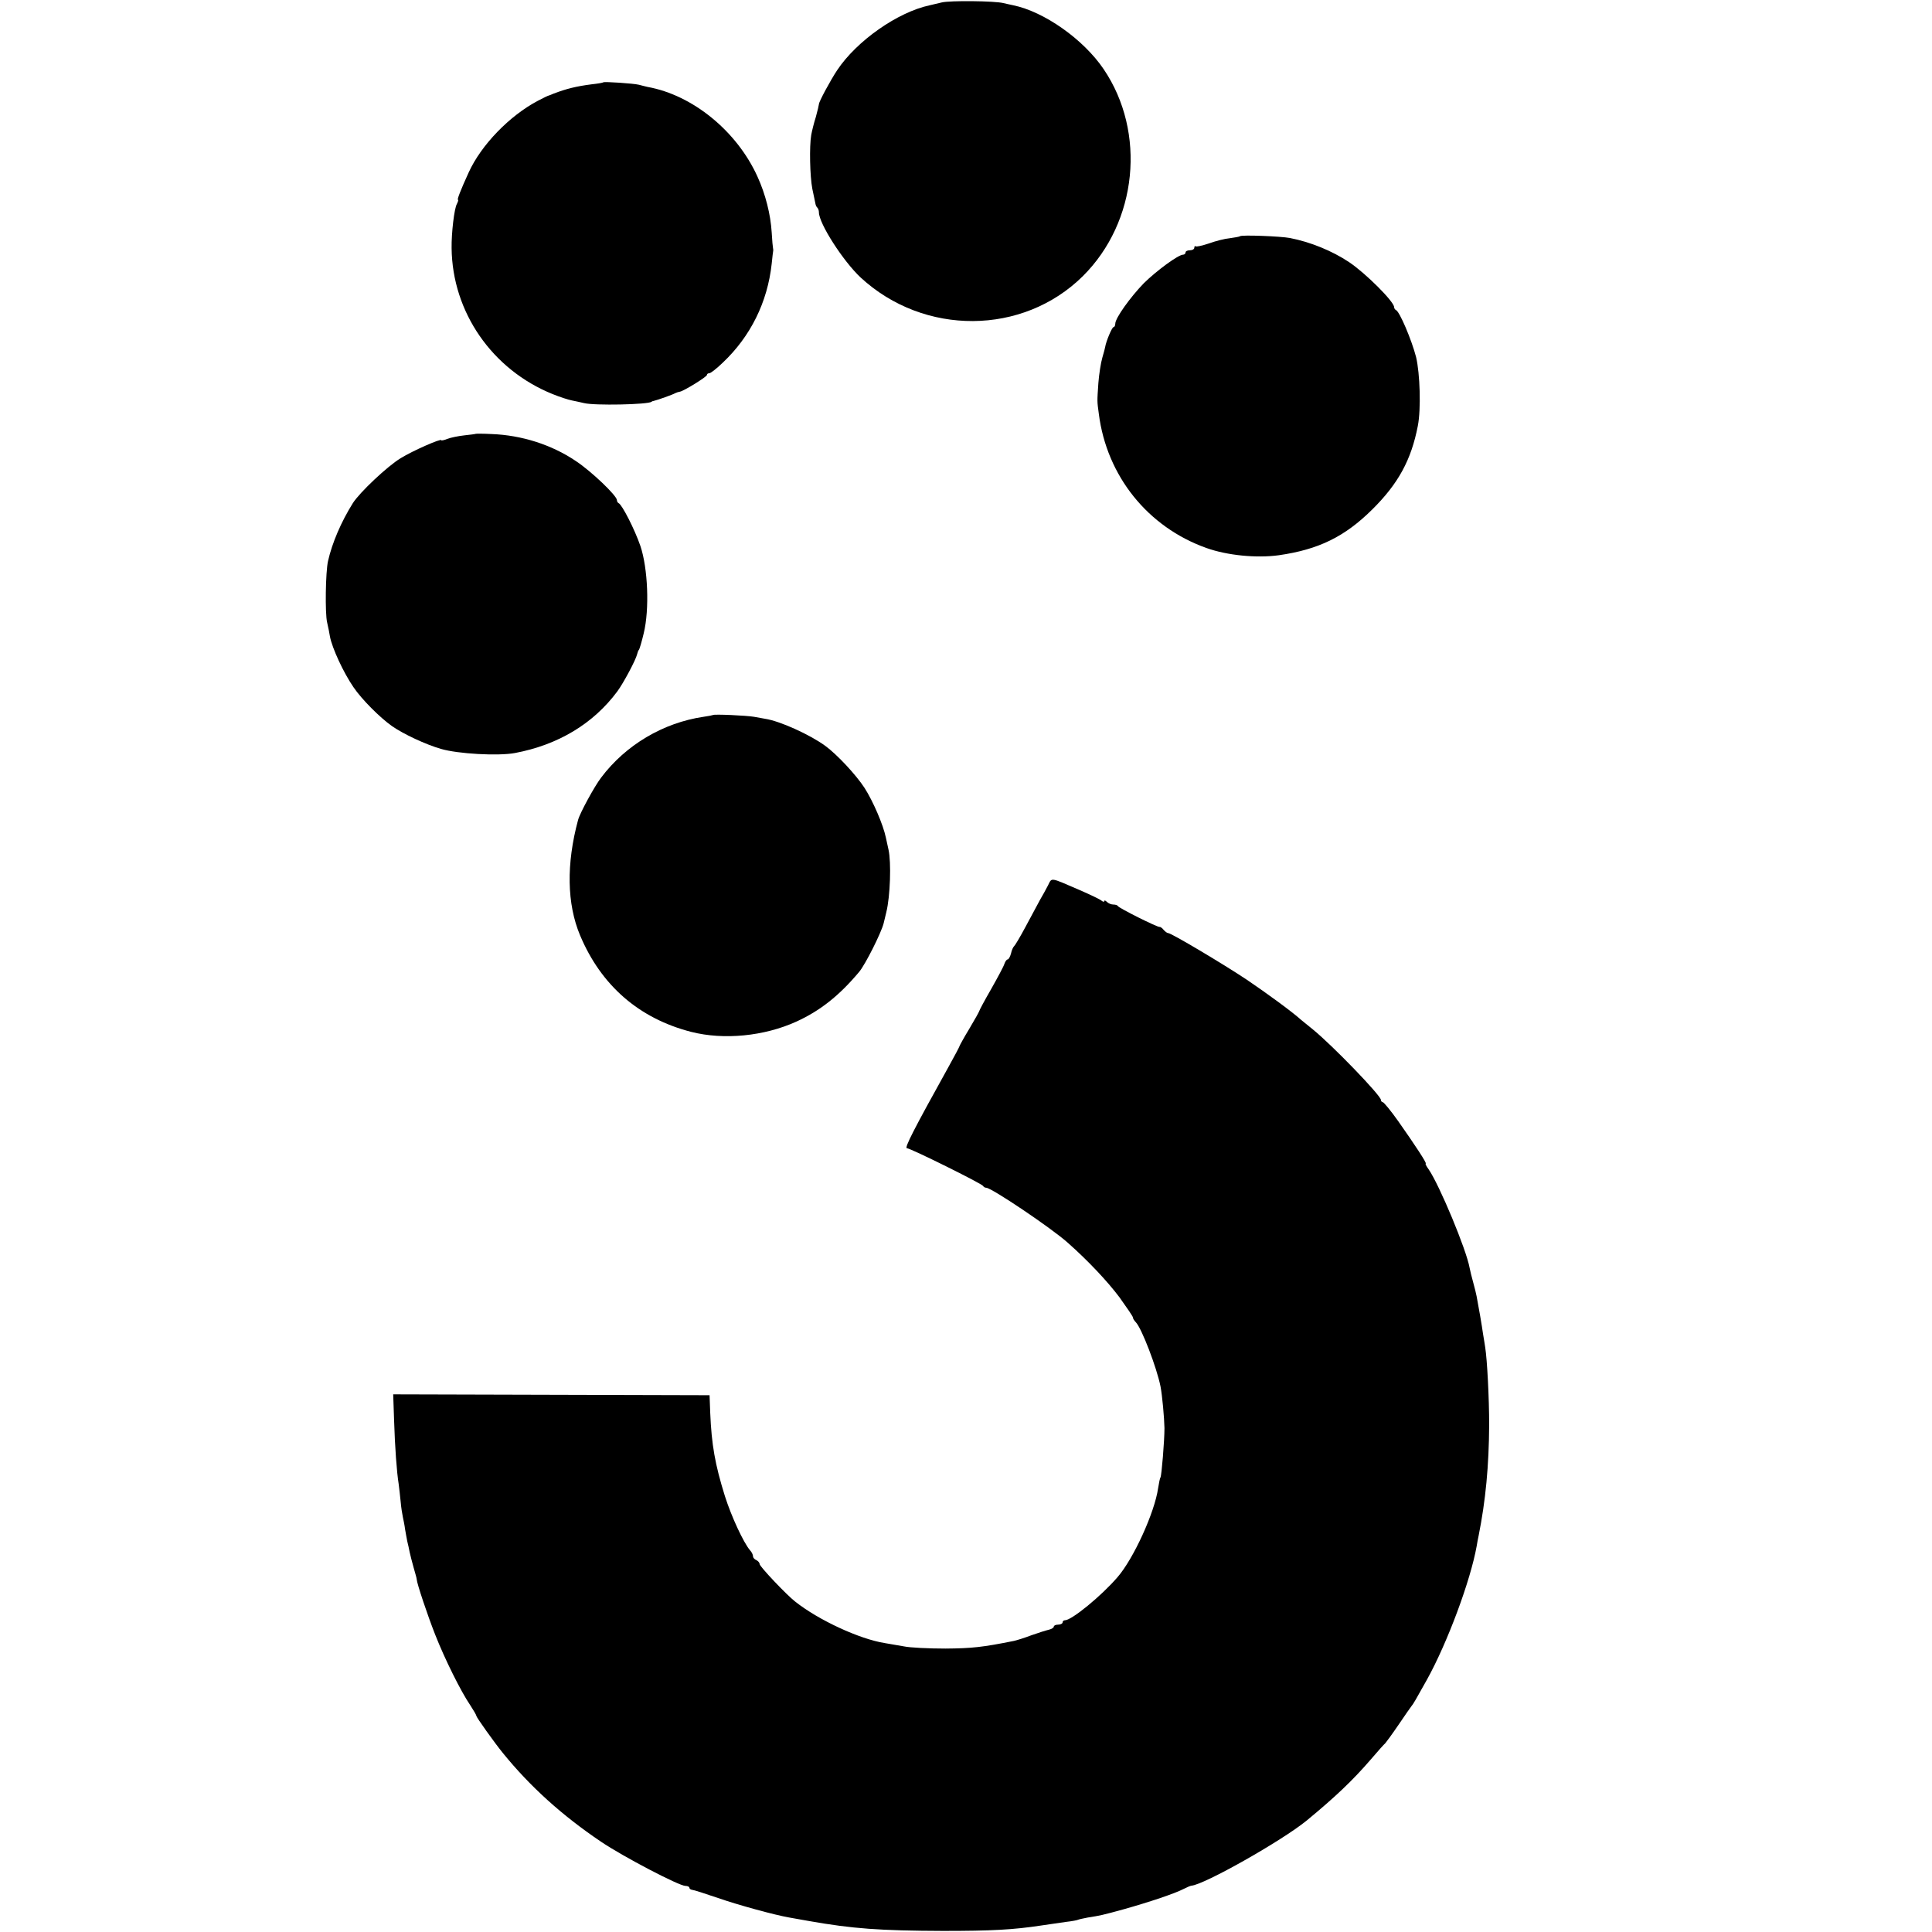
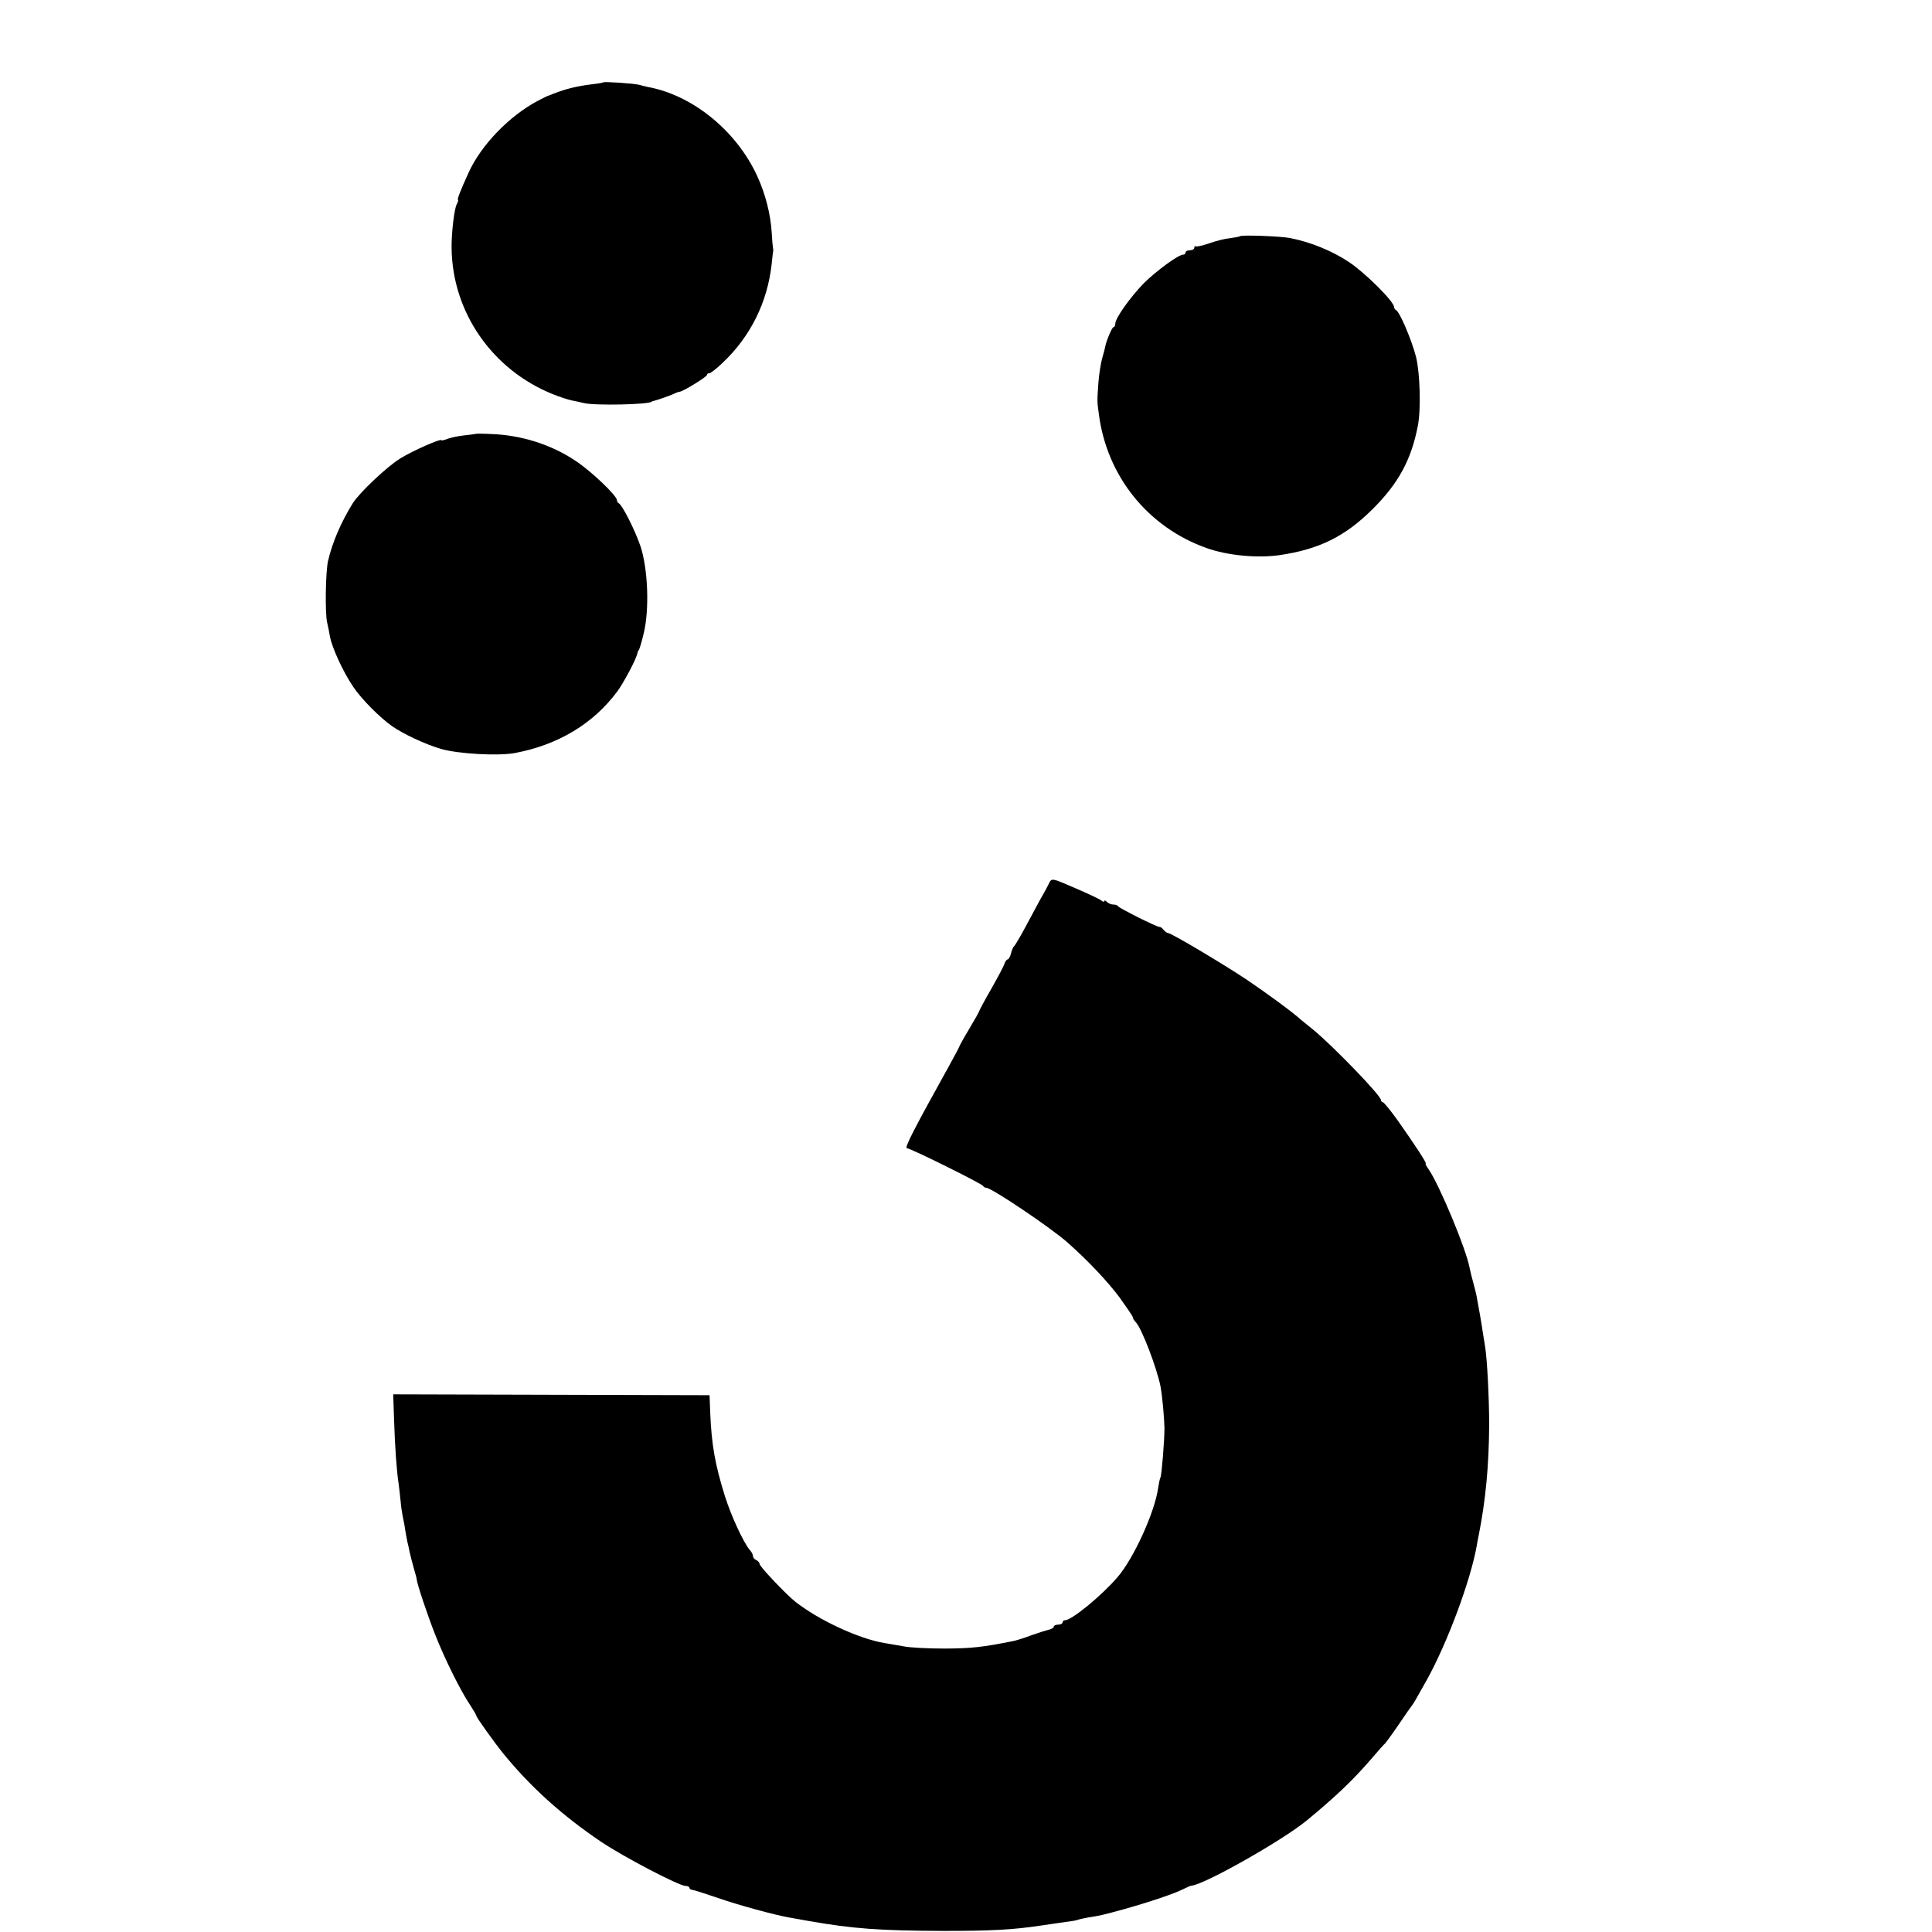
<svg xmlns="http://www.w3.org/2000/svg" version="1.0" width="880pt" height="880pt" viewBox="0 0 880 880" preserveAspectRatio="xMidYMid meet">
  <g transform="translate(0,880) scale(0.1,-0.1)" fill="#000000" stroke="none">
-     <path d="M4290 8789 c-19 -5 -44 -10 -55 -13 -146 -31 -333 -162 -422 -296 -30 -45 -84 -145 -83 -155 0 -3 -6 -29 -14 -58 -9 -28 -18 -65 -21 -82 -9 -52 -6 -188 5 -245 6 -30 13 -60 14 -67 1 -7 5 -16 9 -19 4 -4 7 -13 7 -21 0 -51 110 -222 190 -297 289 -267 739 -264 1012 6 249 247 290 655 95 943 -92 136 -271 262 -412 291 -11 2 -31 7 -45 10 -40 10 -242 12 -280 3z" />
    <path d="M2748 8425 c-2 -2 -25 -6 -53 -9 -70 -9 -115 -20 -175 -43 -8 -4 -17 -7 -20 -8 -3 0 -25 -11 -50 -24 -129 -68 -258 -201 -315 -326 -37 -81 -54 -125 -49 -125 3 0 0 -9 -5 -19 -12 -21 -25 -132 -24 -201 3 -292 185 -554 460 -665 32 -13 72 -26 88 -29 17 -3 41 -9 55 -12 48 -12 291 -7 308 6 1 2 5 3 10 4 17 4 88 29 97 35 6 3 15 6 22 7 18 3 123 68 123 76 0 5 5 8 11 8 6 0 33 21 61 48 126 119 204 275 223 451 3 29 6 56 7 60 0 3 0 8 -1 11 -1 3 -4 35 -6 71 -5 82 -28 174 -65 255 -94 207 -295 371 -500 408 -8 2 -26 6 -40 10 -24 6 -157 15 -162 11z" />
    <path d="M5648 7724 c-2 -2 -23 -6 -46 -9 -23 -2 -66 -13 -96 -24 -30 -10 -57 -16 -60 -13 -3 3 -6 0 -6 -6 0 -7 -9 -12 -20 -12 -11 0 -20 -4 -20 -10 0 -5 -5 -10 -11 -10 -22 0 -121 -73 -179 -130 -62 -64 -130 -159 -130 -184 0 -9 -4 -16 -8 -16 -7 0 -34 -65 -38 -90 0 -3 -6 -25 -13 -49 -7 -24 -15 -76 -18 -115 -6 -89 -6 -81 2 -141 36 -283 223 -516 490 -611 95 -34 229 -47 330 -33 181 26 300 84 426 209 118 117 177 225 207 380 15 76 10 239 -8 314 -20 77 -75 208 -92 214 -4 2 -8 8 -8 13 0 25 -129 154 -205 205 -78 52 -177 92 -270 110 -42 8 -221 15 -227 8z" />
    <path d="M2167 6824 c-1 -1 -24 -4 -52 -7 -27 -3 -62 -10 -77 -16 -16 -6 -28 -9 -28 -6 0 9 -130 -48 -185 -82 -61 -37 -187 -156 -218 -205 -53 -85 -94 -180 -113 -264 -11 -49 -14 -237 -4 -279 5 -22 11 -51 13 -65 10 -52 61 -163 107 -230 38 -56 120 -138 175 -177 53 -37 154 -84 223 -104 78 -23 261 -33 337 -19 197 37 357 133 467 281 28 38 84 143 90 169 2 8 5 17 8 20 3 3 13 37 22 75 27 110 19 297 -15 398 -26 76 -84 189 -99 195 -4 2 -8 8 -8 14 0 20 -116 131 -187 178 -111 75 -248 118 -384 123 -38 2 -71 2 -72 1z" />
-     <path d="M3247 5543 c-2 -1 -21 -5 -43 -8 -183 -27 -354 -128 -466 -277 -30 -39 -97 -162 -105 -193 -54 -200 -51 -382 9 -525 96 -229 269 -379 506 -440 149 -38 333 -20 480 47 107 49 194 117 286 227 28 34 100 177 111 221 4 17 9 39 12 50 18 72 23 228 10 285 -2 8 -7 33 -12 55 -12 58 -58 165 -97 226 -39 60 -124 151 -178 191 -71 52 -208 114 -275 124 -11 2 -33 6 -50 9 -33 6 -184 13 -188 8z" />
    <path d="M4774 4768 c-9 -18 -26 -48 -37 -67 -11 -20 -40 -74 -65 -121 -25 -47 -49 -87 -53 -90 -4 -3 -11 -18 -14 -33 -4 -15 -11 -27 -15 -27 -5 0 -11 -9 -15 -20 -3 -11 -31 -63 -61 -116 -30 -52 -54 -97 -54 -100 0 -2 -20 -38 -45 -80 -25 -41 -45 -78 -45 -80 0 -2 -23 -46 -51 -96 -156 -281 -201 -368 -188 -368 16 0 343 -162 347 -172 2 -4 8 -8 14 -8 24 0 296 -183 371 -250 93 -82 182 -177 236 -249 33 -46 61 -87 61 -91 0 -5 6 -15 13 -22 27 -27 96 -208 113 -293 8 -42 17 -142 18 -190 0 -58 -13 -215 -18 -224 -3 -4 -7 -26 -11 -50 -16 -111 -112 -321 -185 -405 -74 -86 -209 -196 -239 -196 -6 0 -11 -4 -11 -10 0 -5 -9 -10 -20 -10 -11 0 -20 -4 -20 -9 0 -5 -10 -11 -22 -14 -13 -3 -48 -14 -79 -25 -31 -12 -67 -23 -80 -26 -144 -29 -192 -34 -312 -35 -76 0 -162 4 -190 10 -29 5 -68 12 -87 15 -114 18 -301 104 -408 189 -39 30 -162 160 -162 171 0 6 -7 14 -15 18 -8 3 -15 11 -15 17 0 7 -6 20 -14 28 -30 36 -84 152 -114 246 -45 144 -61 235 -67 380 l-3 80 -720 2 -721 2 4 -117 c4 -125 12 -236 21 -292 2 -19 7 -55 9 -80 2 -25 7 -56 10 -70 3 -14 8 -38 10 -55 3 -16 7 -41 10 -55 4 -14 8 -36 11 -50 3 -14 11 -45 18 -70 7 -25 14 -48 14 -53 1 -20 49 -163 84 -252 44 -112 117 -259 160 -322 15 -23 28 -45 28 -49 0 -6 81 -120 120 -168 124 -153 270 -285 448 -405 99 -67 355 -201 384 -201 10 0 18 -4 18 -8 0 -5 6 -9 13 -10 6 0 59 -17 117 -37 99 -34 257 -77 325 -89 17 -3 57 -10 90 -16 199 -35 322 -44 610 -45 220 0 319 5 450 25 33 5 83 12 110 16 28 3 53 8 56 10 4 2 24 6 44 10 57 9 63 10 165 38 117 33 233 72 271 92 16 8 32 15 36 15 59 5 411 204 524 296 131 108 211 184 292 278 33 39 63 72 67 75 3 3 31 41 61 85 30 44 56 82 59 85 6 6 21 32 70 120 94 170 198 451 226 607 2 13 6 34 9 48 32 160 47 319 48 505 0 123 -9 296 -18 353 -2 12 -6 40 -10 62 -5 37 -20 123 -29 170 -2 11 -9 40 -16 65 -7 25 -14 54 -16 65 -15 84 -137 376 -186 448 -11 15 -17 27 -14 27 7 0 -49 85 -125 193 -34 48 -66 87 -71 87 -4 0 -8 5 -8 10 0 20 -221 249 -311 322 -23 18 -46 38 -53 43 -38 35 -156 121 -246 182 -111 74 -345 213 -359 213 -5 0 -14 7 -21 15 -6 8 -15 14 -18 13 -10 -2 -186 86 -190 95 -2 4 -11 7 -21 7 -9 0 -22 5 -29 12 -7 7 -12 8 -12 4 0 -5 -6 -4 -13 2 -7 6 -51 27 -97 47 -139 60 -128 59 -146 23z" />
  </g>
</svg>